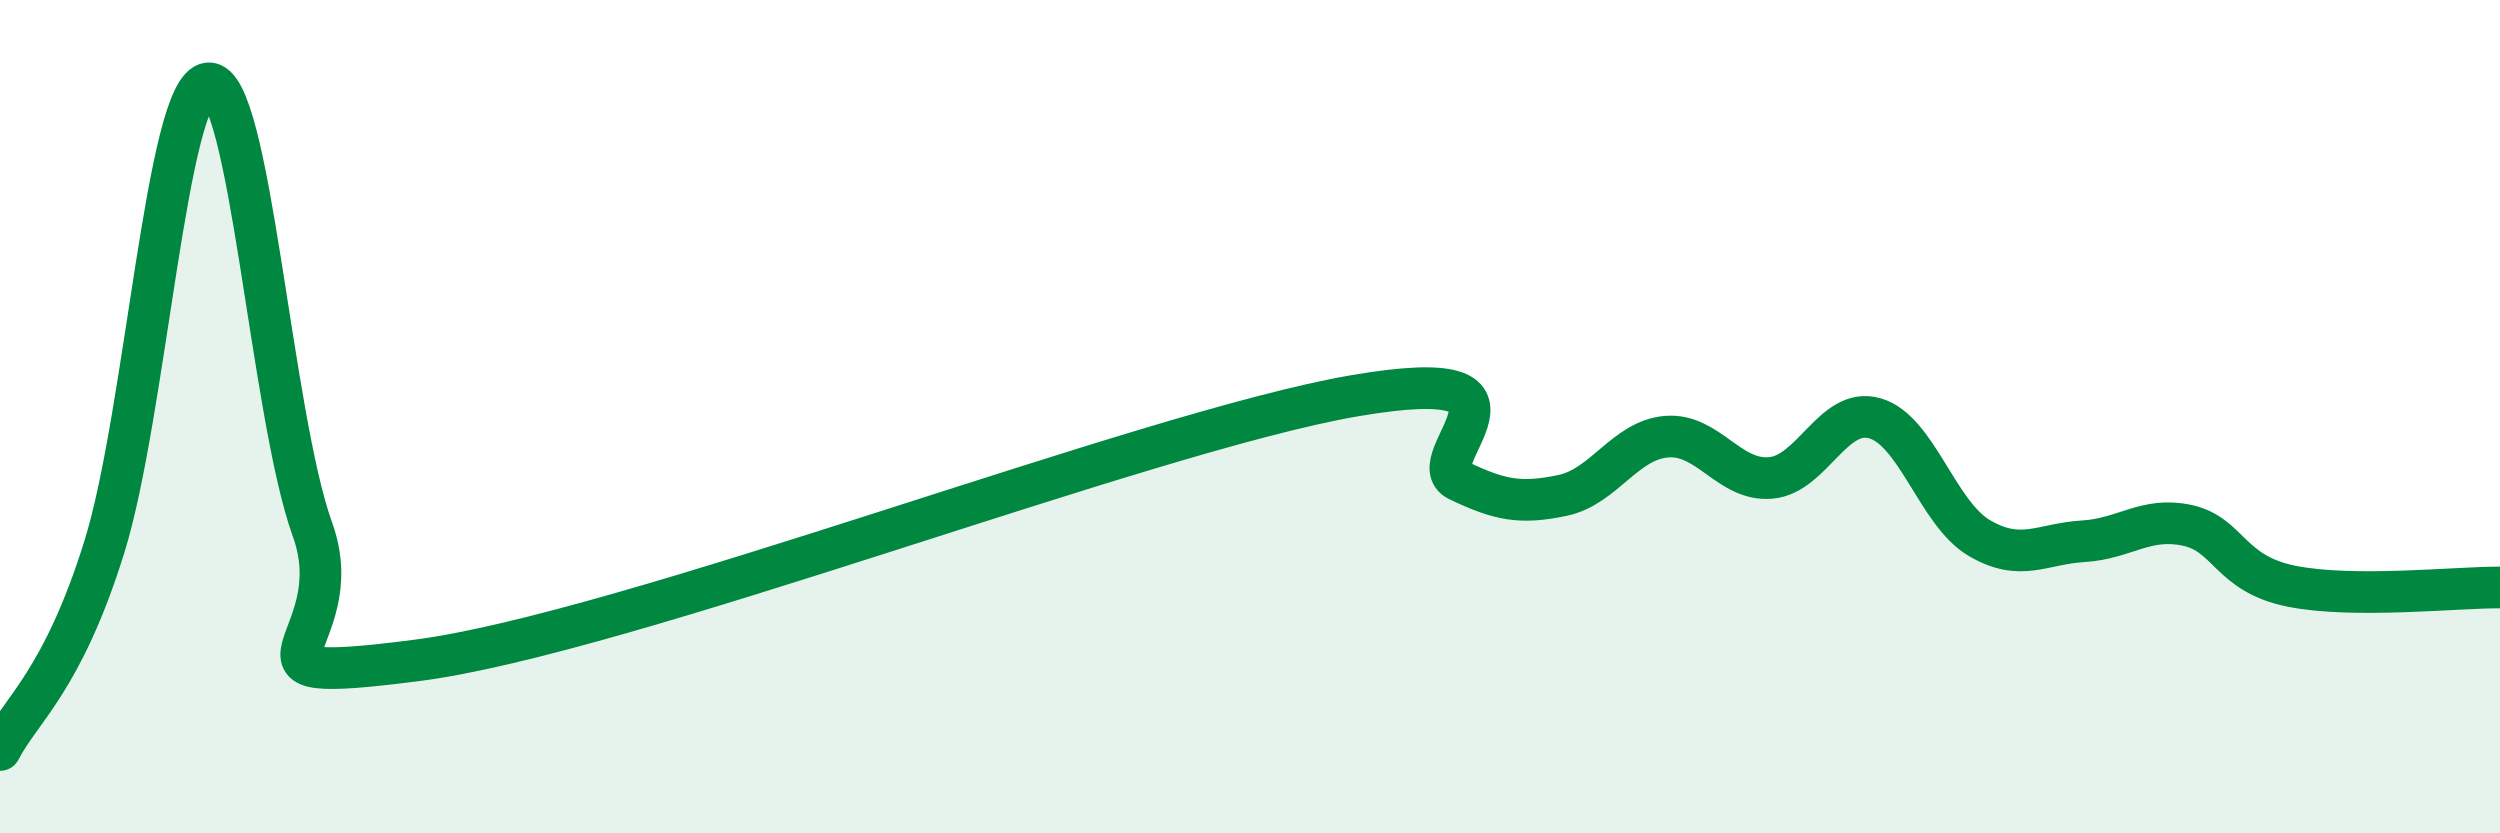
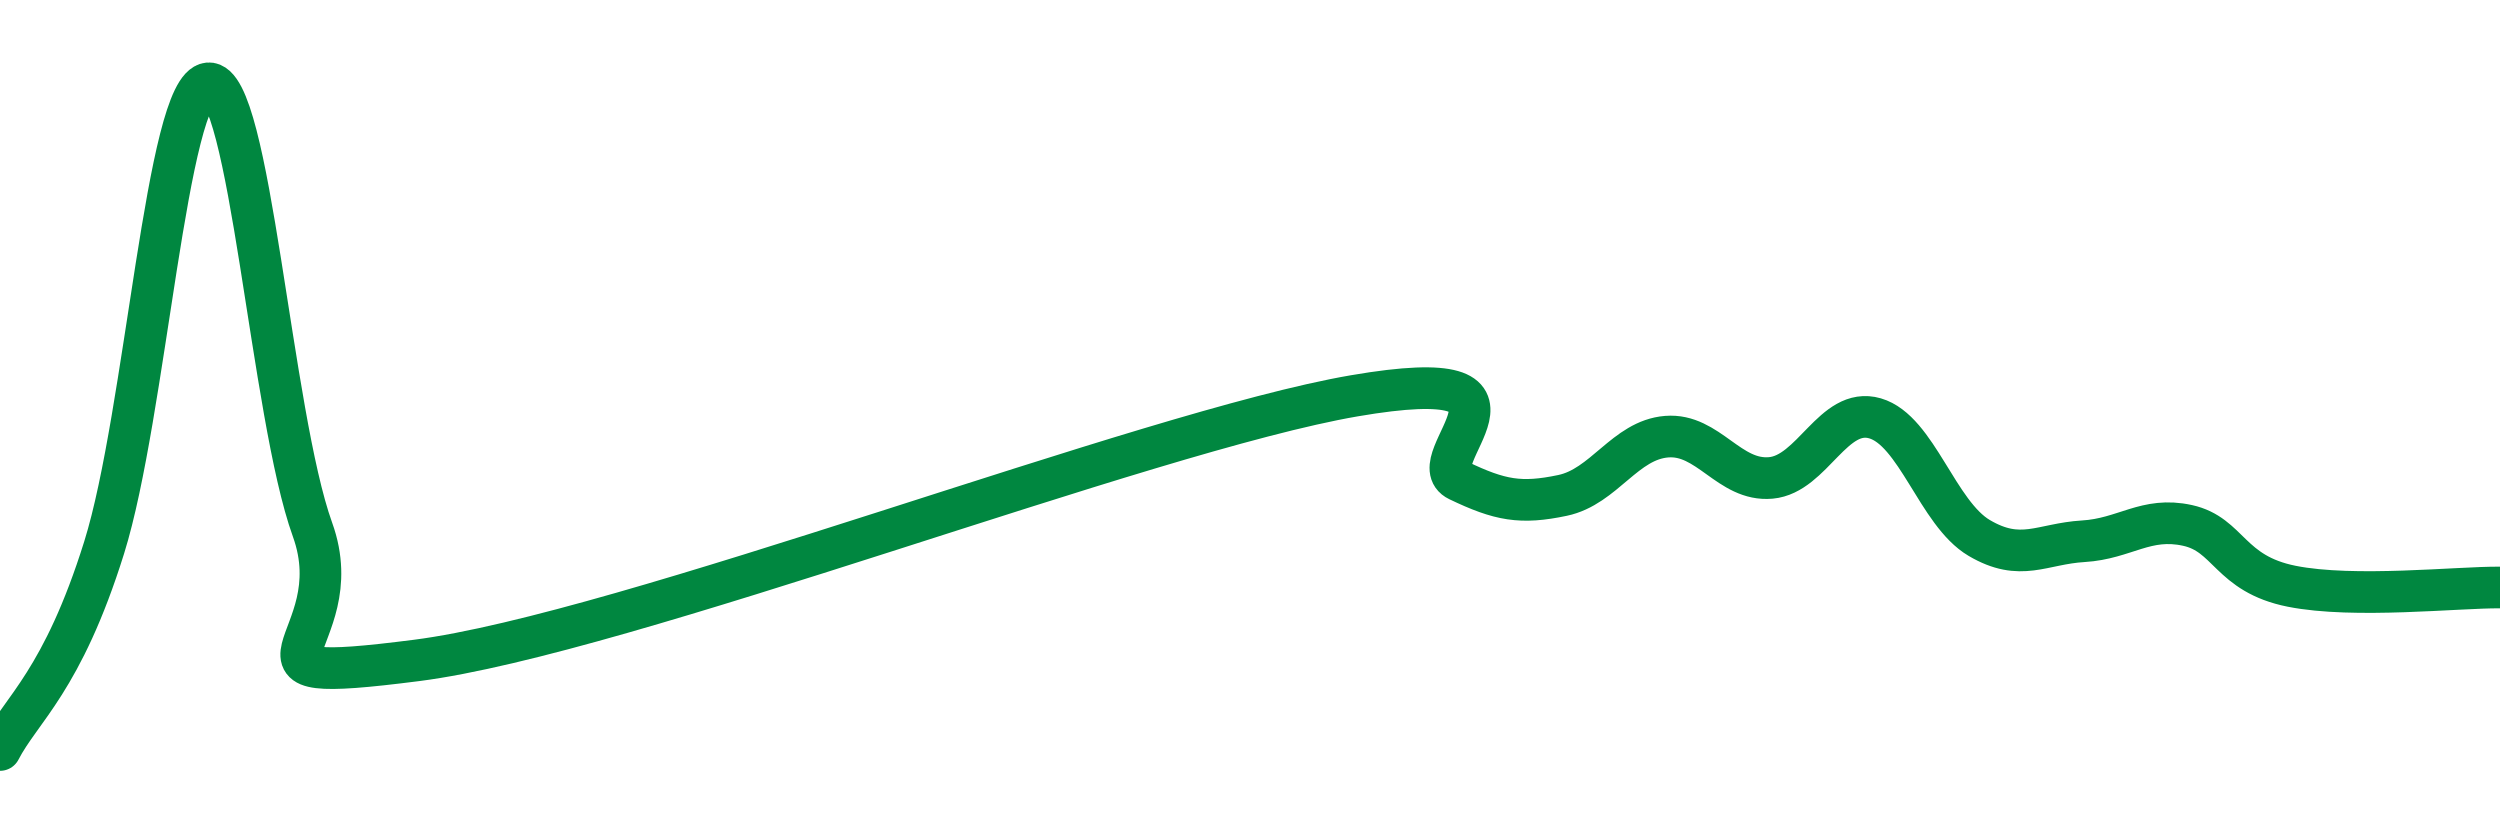
<svg xmlns="http://www.w3.org/2000/svg" width="60" height="20" viewBox="0 0 60 20">
-   <path d="M 0,18 C 0.5,17.03 1.5,16.34 2.5,13.14 C 3.5,9.94 4,2.09 5,2 C 6,1.91 6.5,9.94 7.5,12.71 C 8.5,15.48 5,16.49 10,15.85 C 15,15.21 27.5,10.36 32.5,9.5 C 37.5,8.64 34,11.05 35,11.53 C 36,12.01 36.5,12.1 37.5,11.89 C 38.5,11.68 39,10.56 40,10.48 C 41,10.4 41.5,11.56 42.5,11.47 C 43.5,11.38 44,9.75 45,10.04 C 46,10.33 46.5,12.32 47.5,12.91 C 48.5,13.5 49,13.05 50,12.99 C 51,12.93 51.5,12.39 52.5,12.61 C 53.5,12.83 53.5,13.77 55,14.07 C 56.5,14.37 59,14.09 60,14.1L60 20L0 20Z" fill="#008740" opacity="0.1" stroke-linecap="round" stroke-linejoin="round" />
  <path d="M 0,18 C 0.5,17.03 1.5,16.34 2.5,13.14 C 3.5,9.94 4,2.09 5,2 C 6,1.91 6.5,9.94 7.5,12.71 C 8.5,15.48 5,16.49 10,15.85 C 15,15.21 27.5,10.36 32.5,9.5 C 37.5,8.64 34,11.05 35,11.53 C 36,12.01 36.5,12.1 37.5,11.89 C 38.5,11.68 39,10.56 40,10.48 C 41,10.4 41.5,11.56 42.5,11.47 C 43.5,11.38 44,9.75 45,10.04 C 46,10.33 46.5,12.32 47.5,12.91 C 48.5,13.5 49,13.05 50,12.99 C 51,12.93 51.5,12.39 52.5,12.61 C 53.5,12.83 53.5,13.77 55,14.07 C 56.5,14.37 59,14.09 60,14.1" stroke="#008740" stroke-width="1" fill="none" stroke-linecap="round" stroke-linejoin="round" />
</svg>